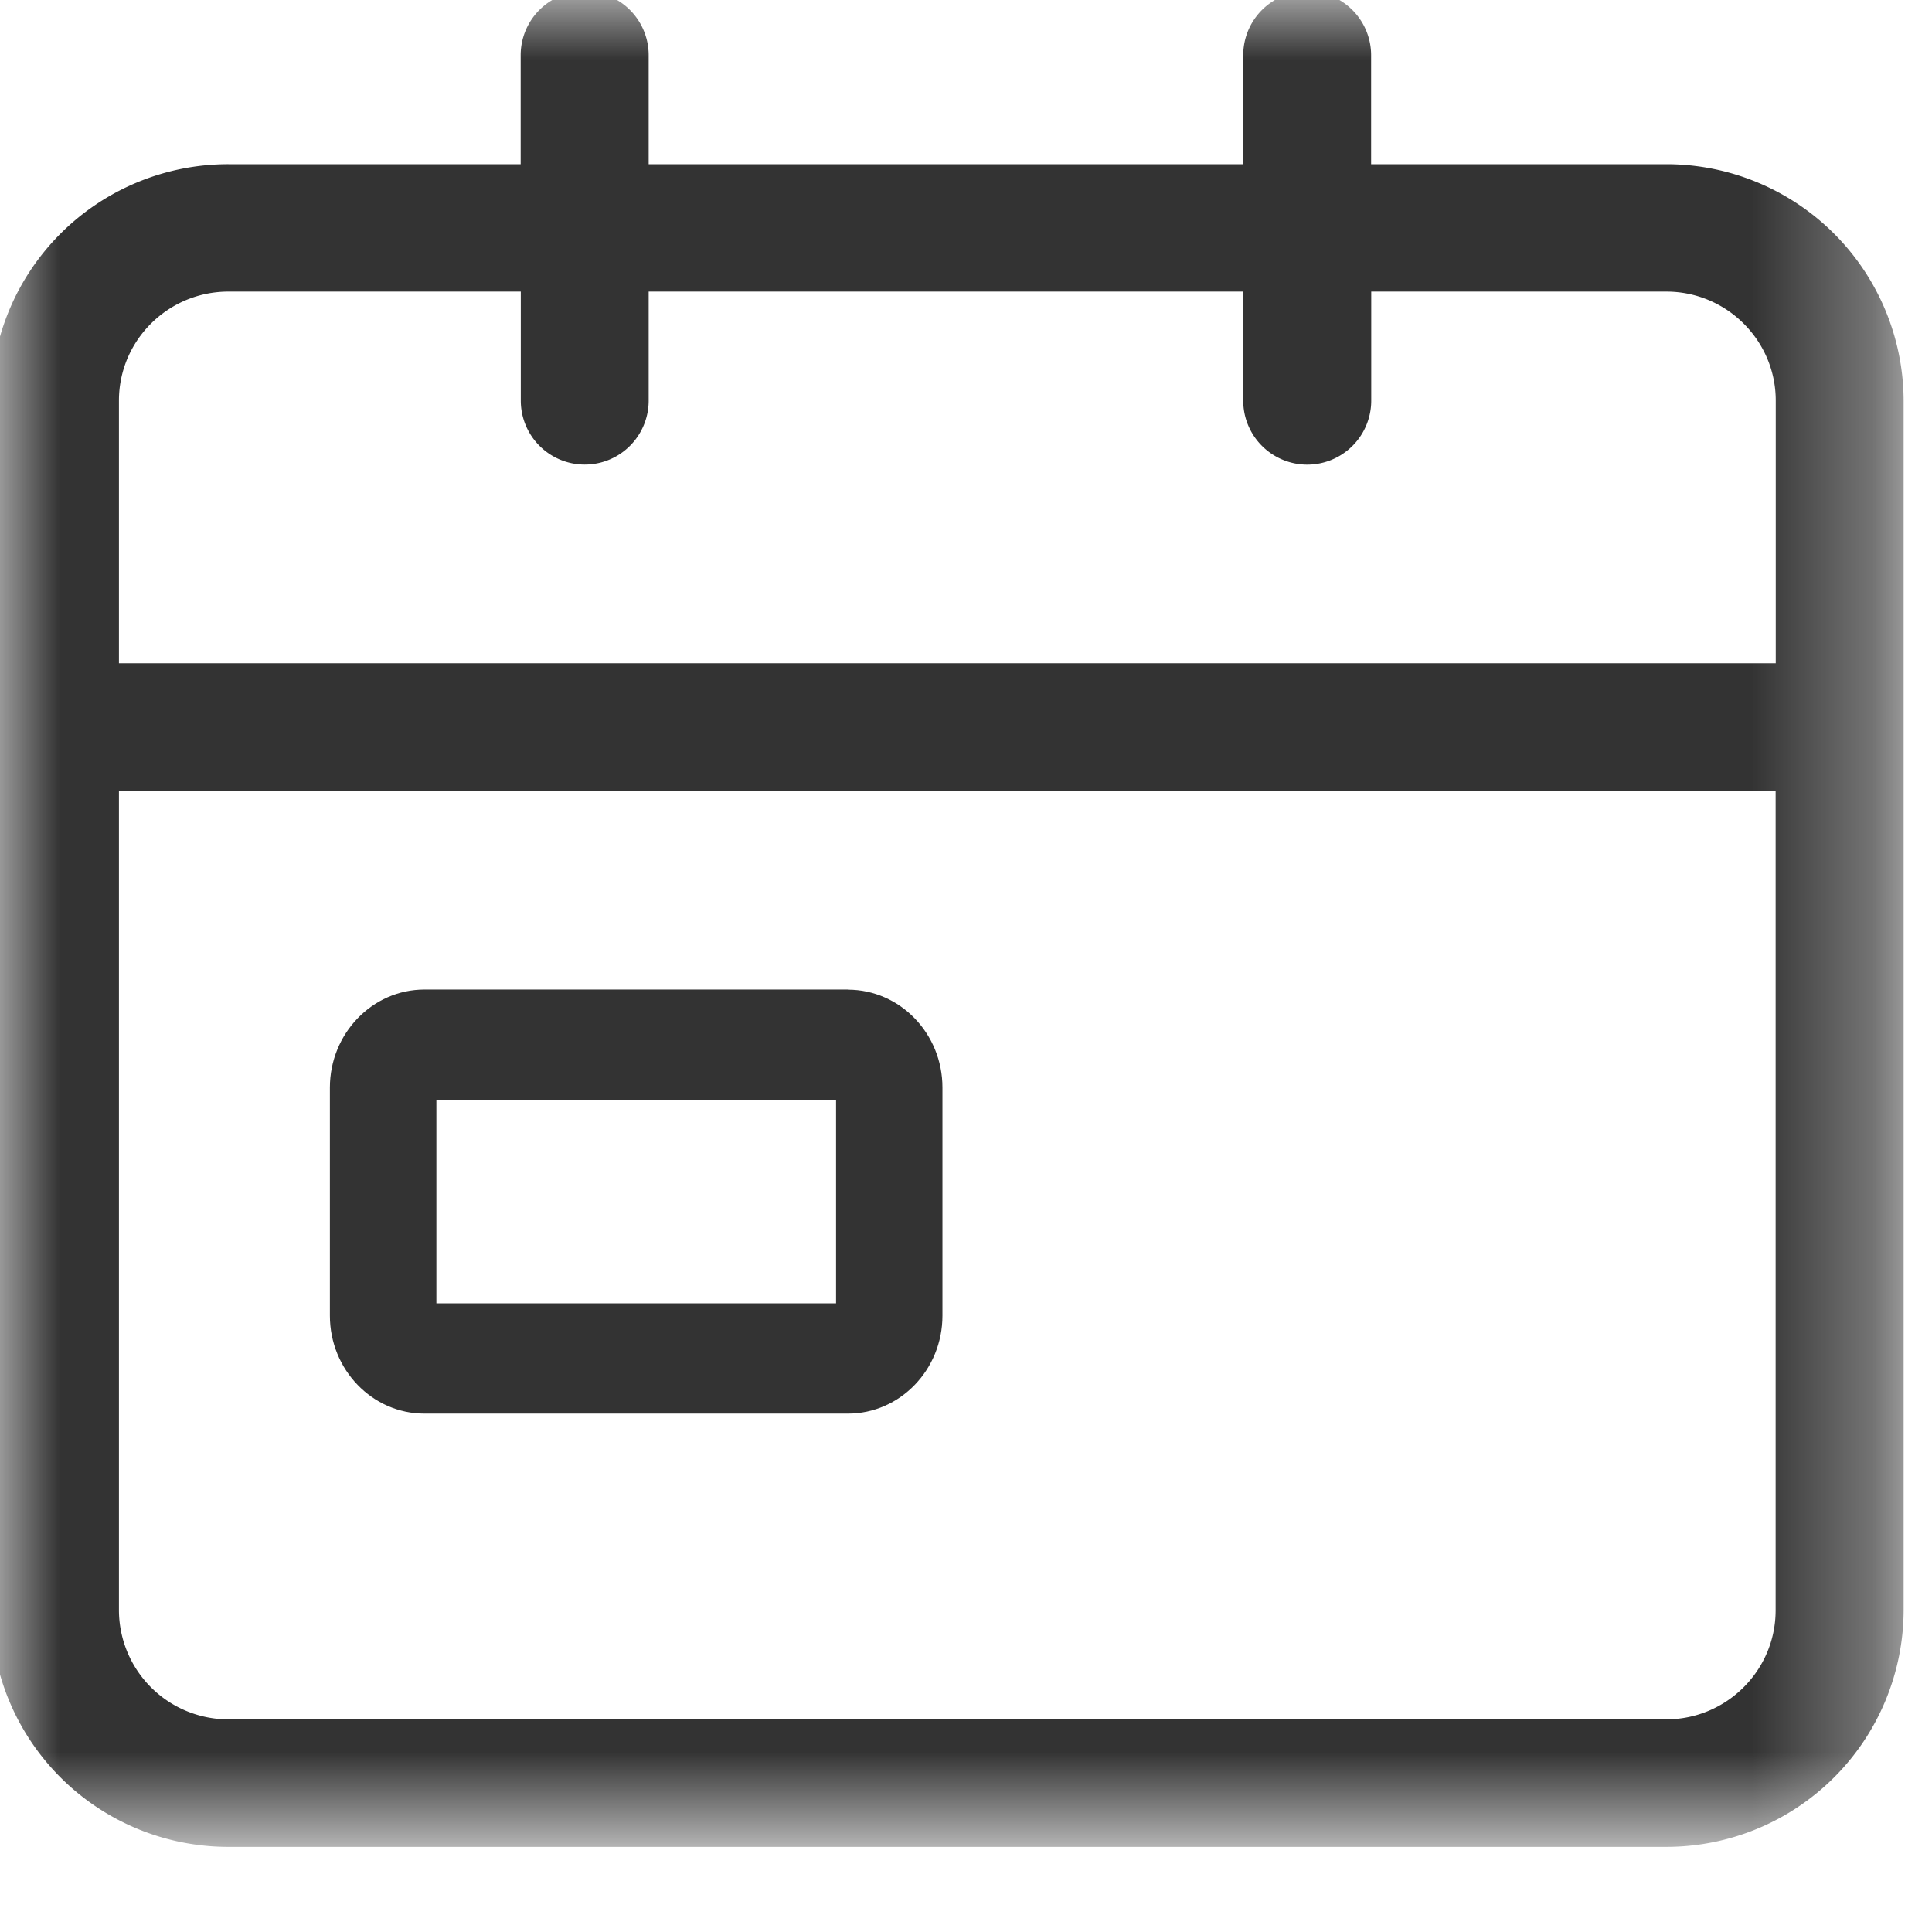
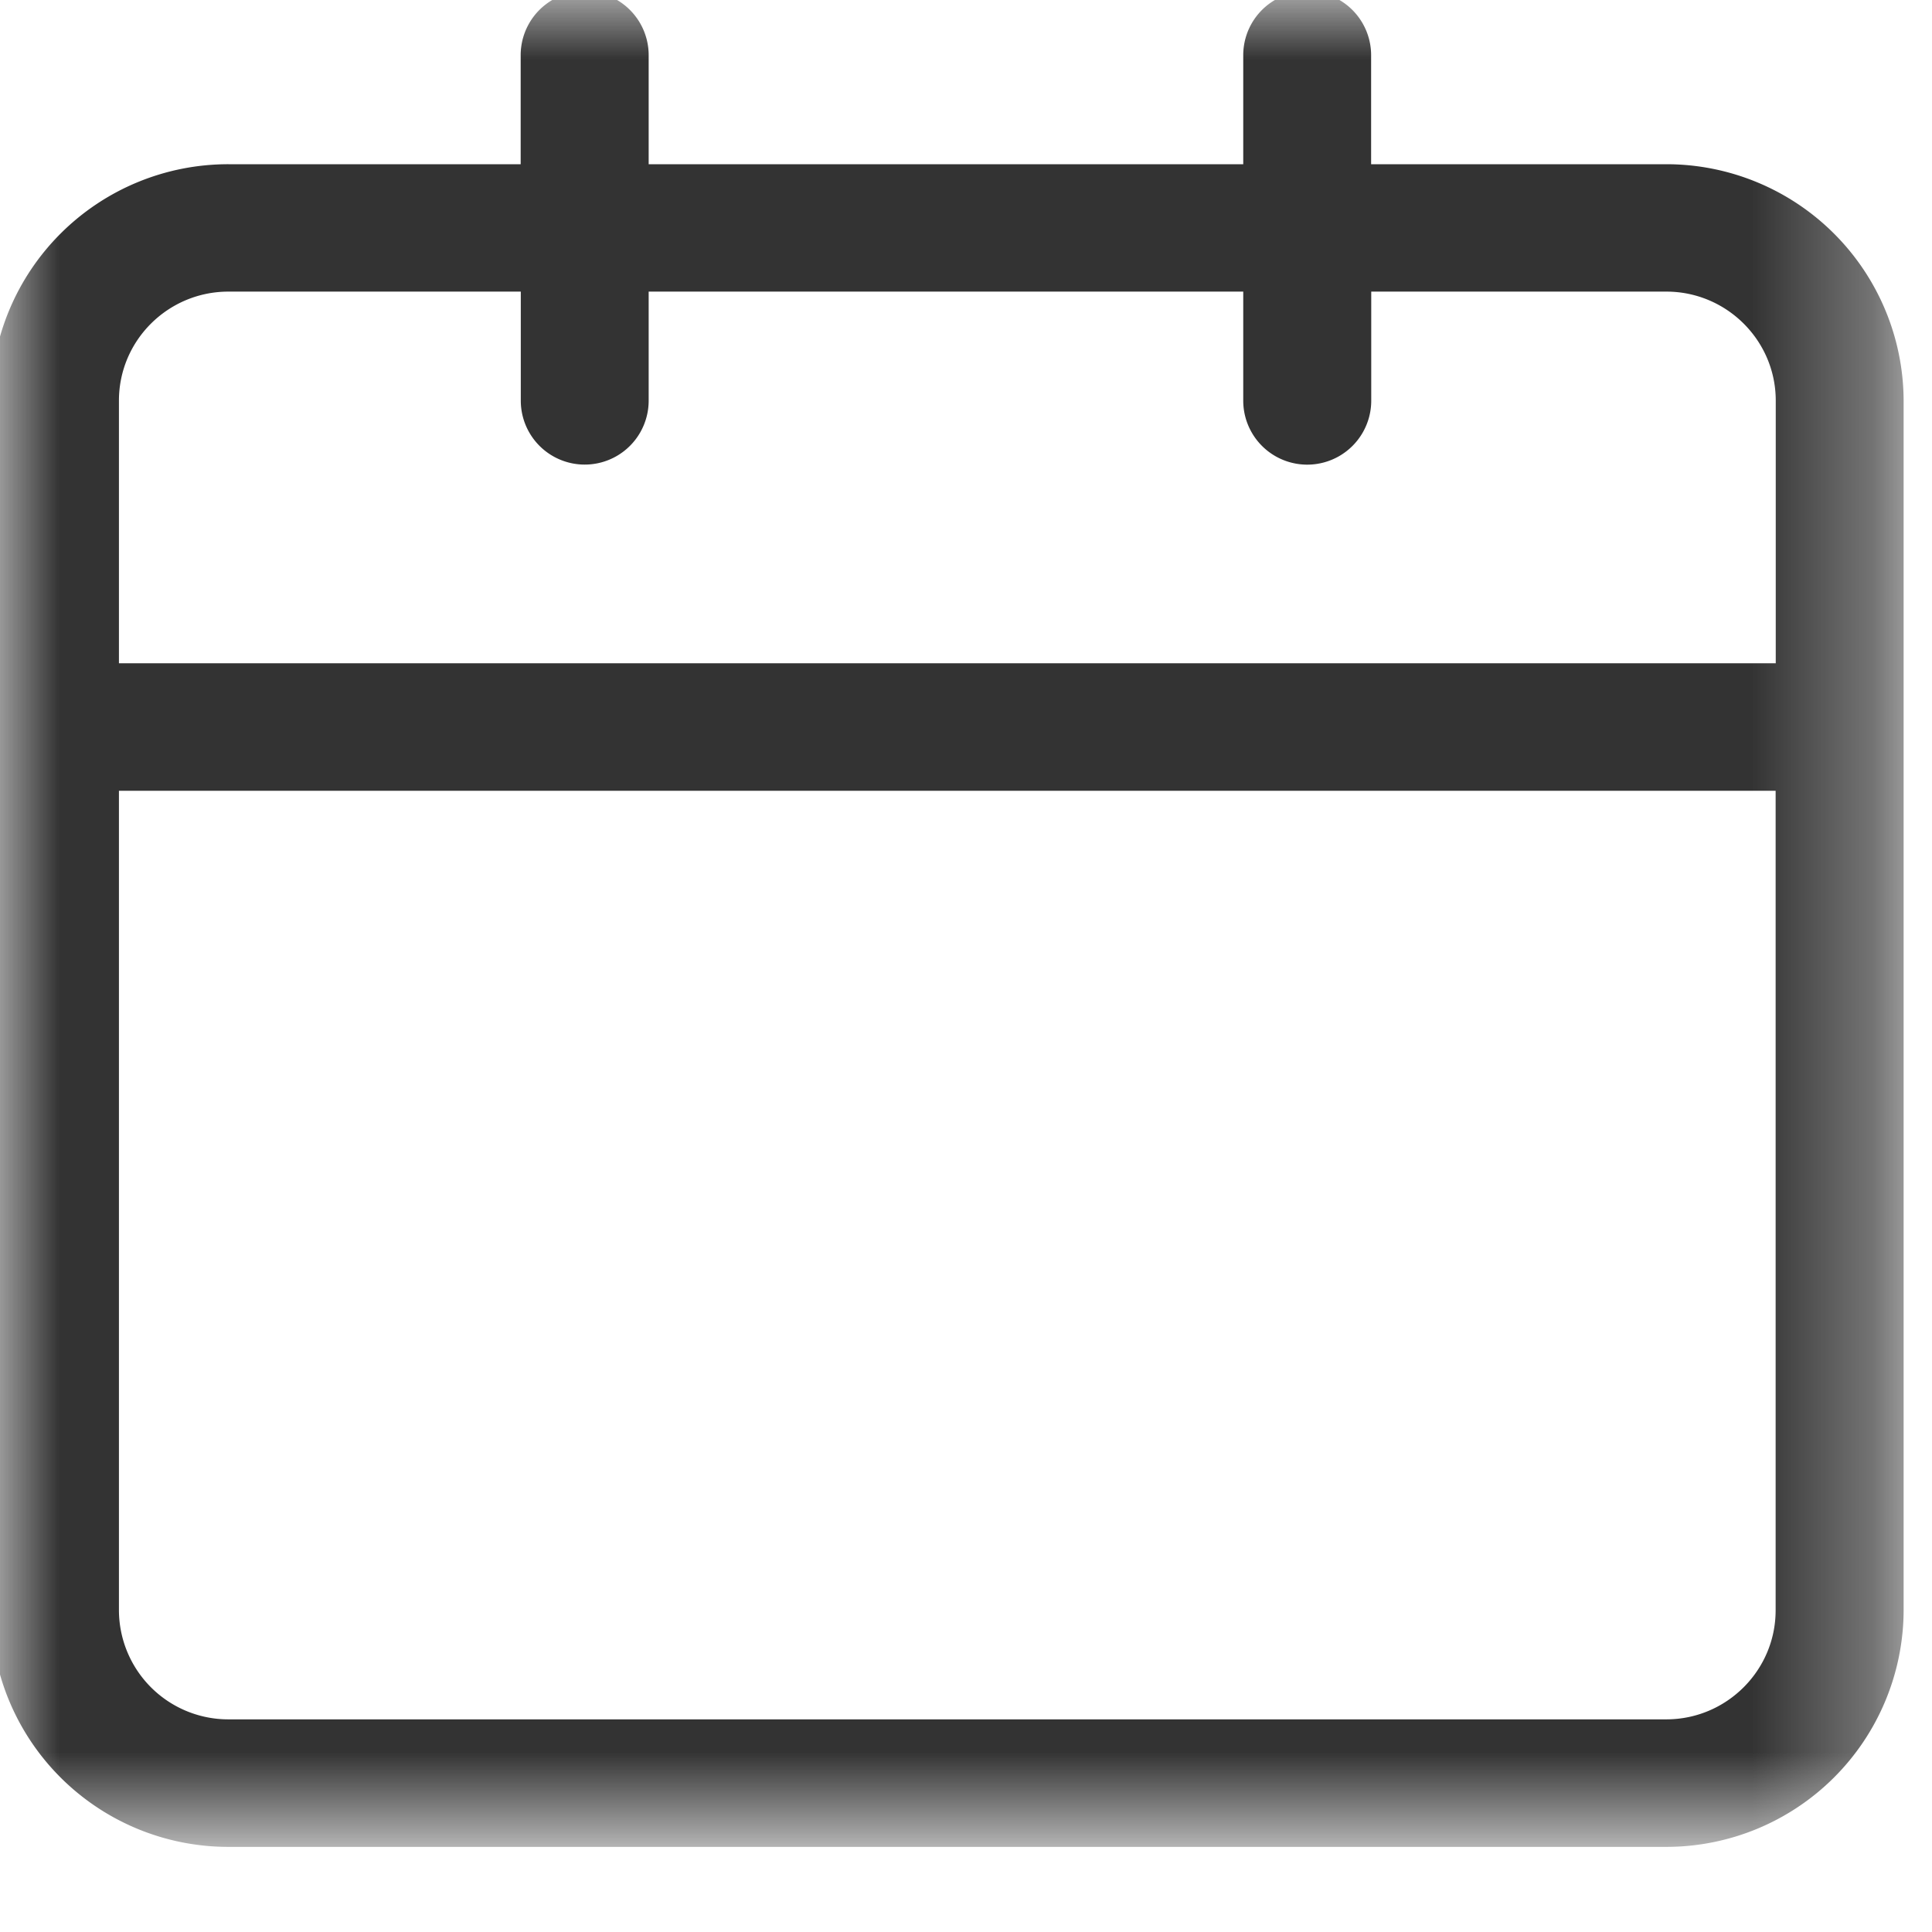
<svg xmlns="http://www.w3.org/2000/svg" xmlns:xlink="http://www.w3.org/1999/xlink" width="16" height="16" viewBox="0 0 16 16">
  <defs>
    <path id="a" d="M7.845.004h7.845V15.22H0V.004z" />
  </defs>
  <g fill="none" fill-rule="evenodd">
    <g>
      <mask id="b" fill="#fff">
        <use xlink:href="#a" />
      </mask>
      <path fill="#333" stroke="#333" stroke-width=".15" d="M13.8 14.314H1.89a.981.981 0 0 1-.98-.978V6.474H14.78v6.862c0 .539-.44.978-.981.978M1.89 2.34h2.498v.978a.454.454 0 0 0 .909 0V2.34h5.074v.978a.454.454 0 0 0 .91 0V2.34H13.8c.54 0 .981.438.981.978v2.25H.91v-2.25c0-.54.44-.978.982-.978M13.8 1.435h-2.52V.457a.453.453 0 0 0-.909 0v.978H5.297V.457a.453.453 0 0 0-.91 0v.978H1.892A1.89 1.89 0 0 0 0 3.319v10.017a1.89 1.89 0 0 0 1.89 1.884H13.8a1.89 1.89 0 0 0 1.89-1.884V3.319a1.89 1.89 0 0 0-1.89-1.884" mask="url(#b)" />
    </g>
-     <path fill="#333" d="M3.614 10.794h3.31V9.109h-3.31v1.685zm3.408-2.599H3.515c-.432 0-.783.365-.783.812v1.889c0 .447.351.811.783.811h3.507c.432 0 .783-.364.783-.811v-1.89c0-.446-.351-.81-.783-.81z" />
  </g>
</svg>